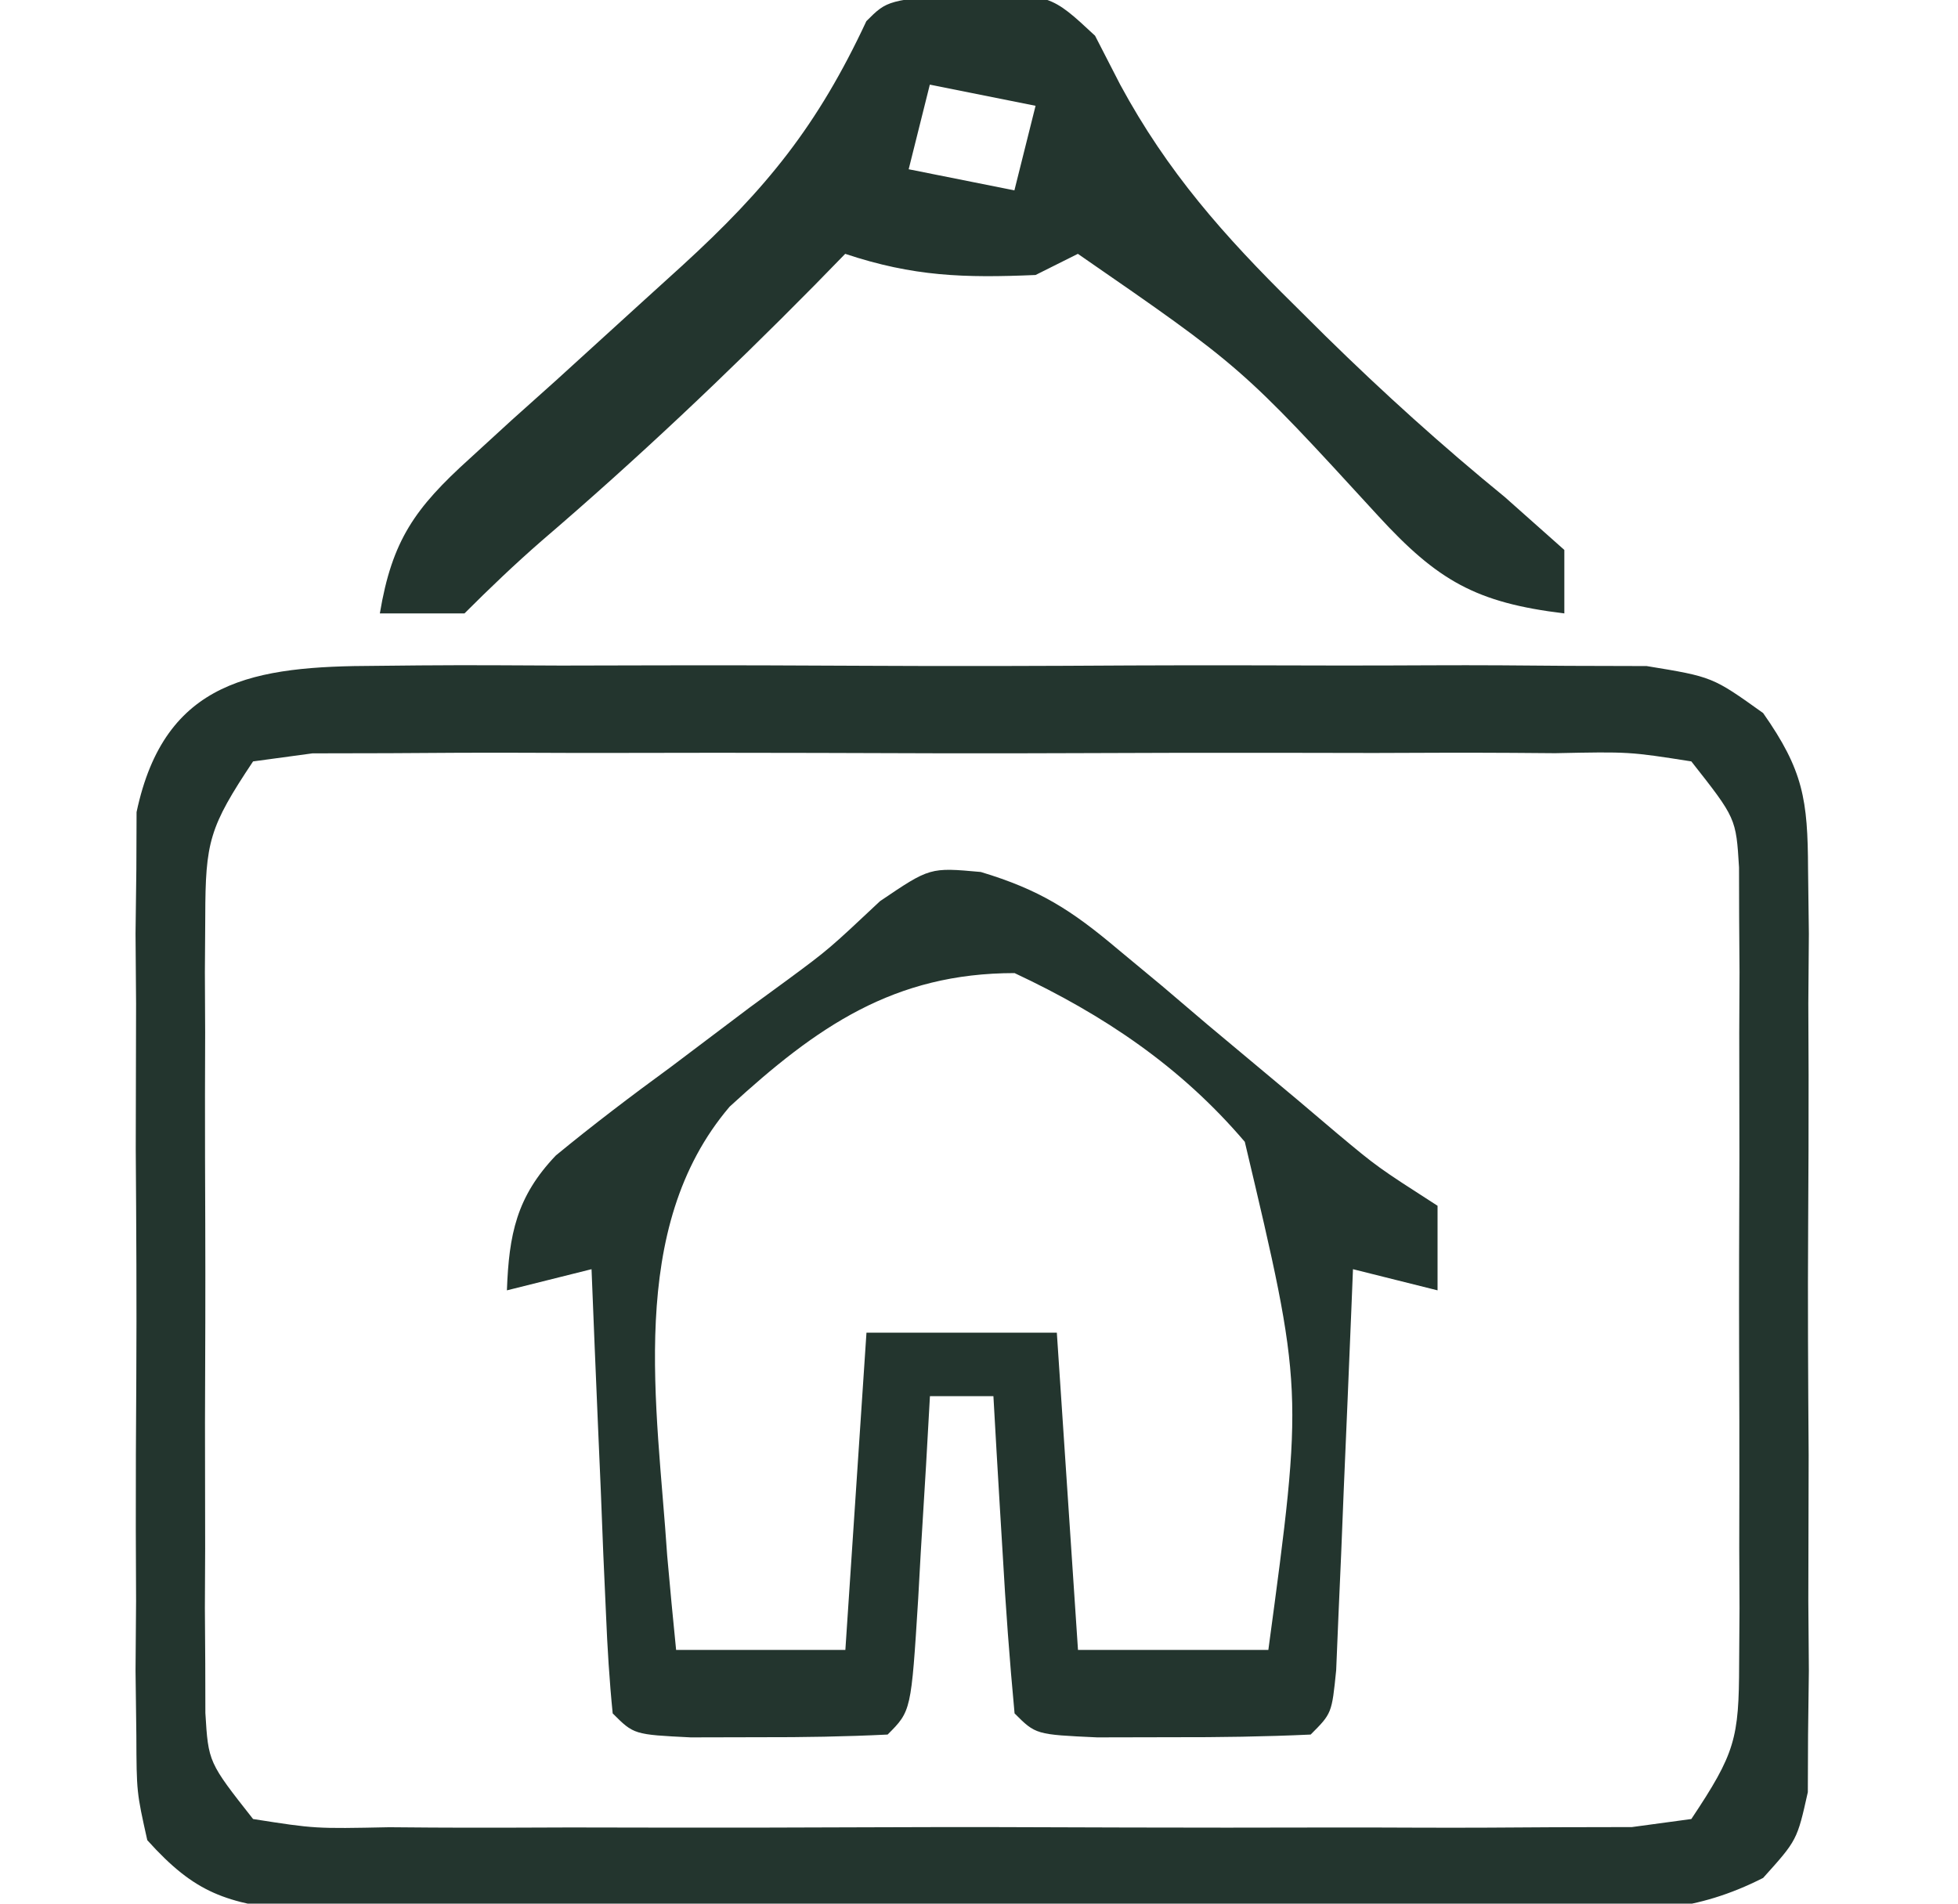
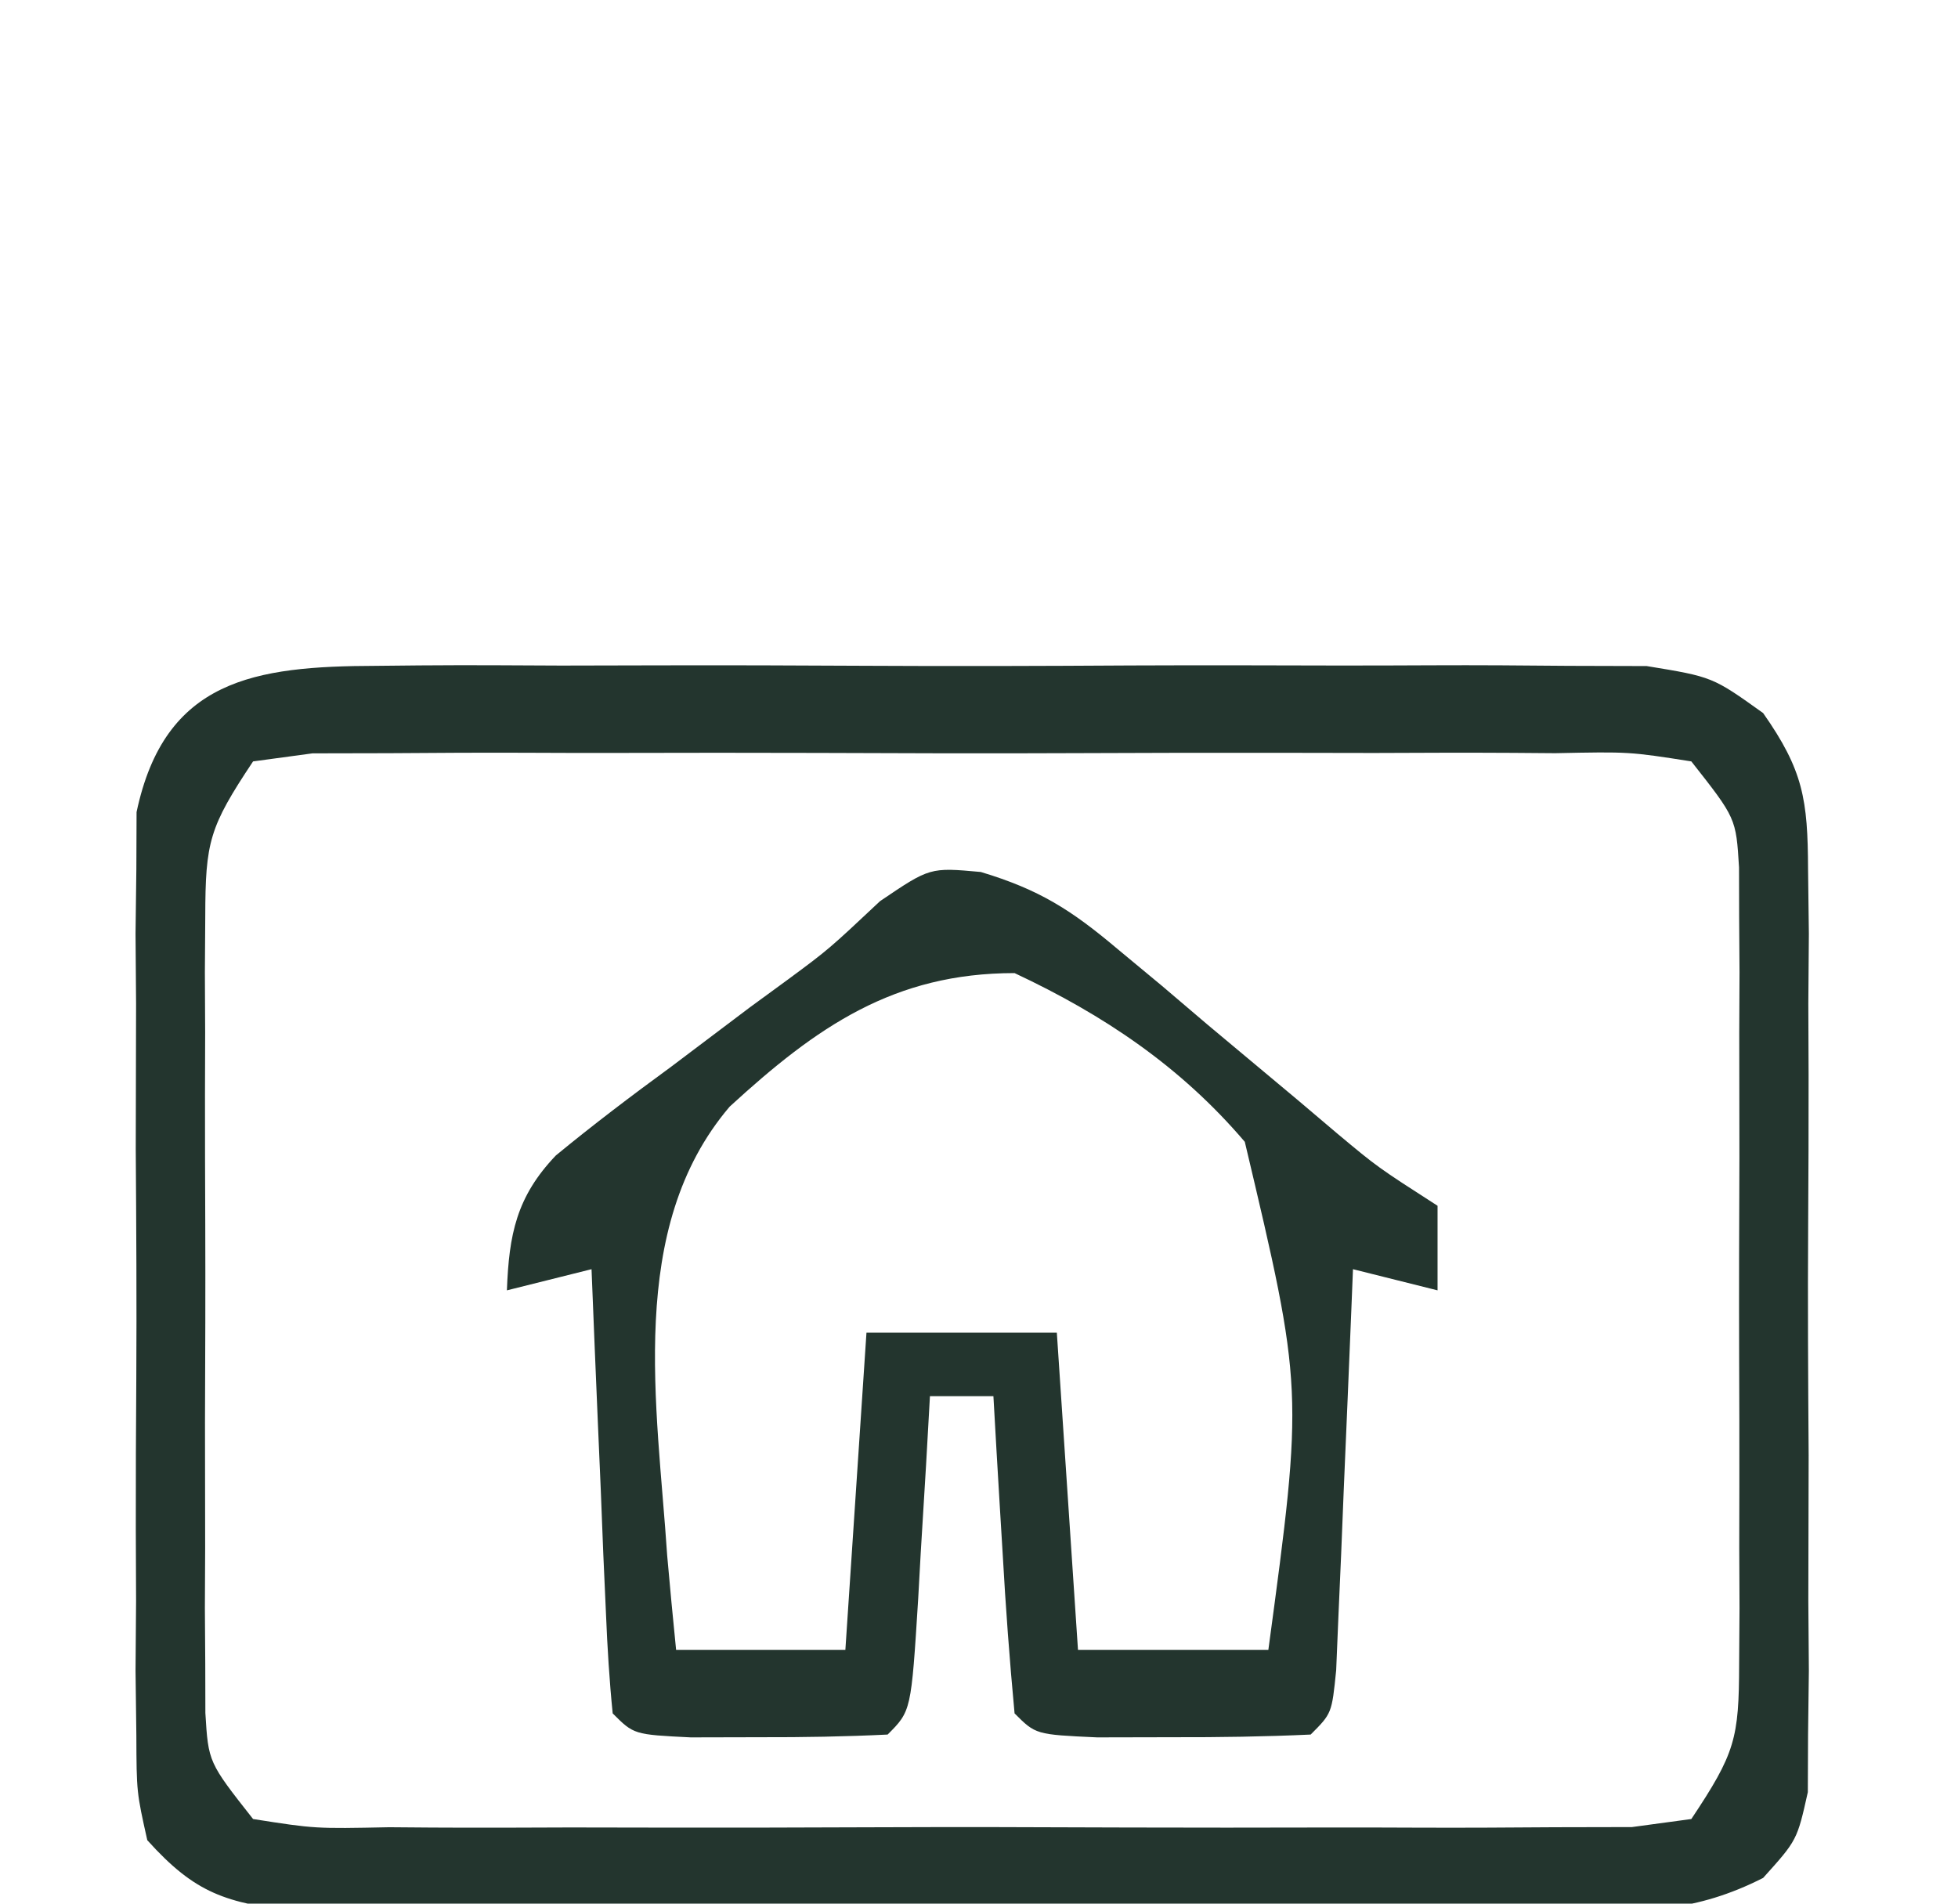
<svg xmlns="http://www.w3.org/2000/svg" width="36" height="35" viewBox="0 0 36 35" fill="none">
  <g clip-path="url(#clip0_914_7794)">
    <path d="M6.915 12.242C7.178 12.24 7.441 12.237 7.712 12.234C8.58 12.227 9.448 12.232 10.316 12.237C10.92 12.236 11.525 12.235 12.129 12.233C13.395 12.23 14.661 12.234 15.926 12.241C17.548 12.25 19.169 12.245 20.791 12.235C22.039 12.23 23.286 12.232 24.534 12.236C25.132 12.237 25.73 12.235 26.328 12.232C27.164 12.228 27.999 12.234 28.835 12.242C29.311 12.244 29.786 12.245 30.276 12.246C31.486 12.444 31.486 12.444 32.417 13.11C33.156 14.163 33.238 14.702 33.243 15.978C33.248 16.371 33.253 16.764 33.258 17.169C33.255 17.592 33.252 18.014 33.248 18.449C33.251 19.102 33.251 19.102 33.253 19.768C33.254 20.687 33.251 21.607 33.245 22.526C33.236 23.936 33.244 25.346 33.254 26.756C33.253 27.649 33.251 28.542 33.248 29.435C33.251 29.858 33.255 30.281 33.258 30.716C33.253 31.108 33.248 31.5 33.243 31.904C33.242 32.249 33.24 32.594 33.239 32.95C33.042 33.833 33.042 33.833 32.417 34.527C31.173 35.158 30.229 35.148 28.835 35.15C28.572 35.152 28.309 35.154 28.038 35.156C27.17 35.162 26.302 35.158 25.434 35.154C24.83 35.155 24.225 35.156 23.621 35.158C22.355 35.159 21.089 35.157 19.824 35.151C18.202 35.145 16.581 35.149 14.959 35.156C13.711 35.16 12.464 35.158 11.216 35.155C10.618 35.155 10.02 35.156 9.422 35.158C8.586 35.161 7.751 35.157 6.915 35.15C6.439 35.149 5.964 35.148 5.474 35.147C4.153 34.986 3.596 34.82 2.708 33.833C2.511 32.95 2.511 32.95 2.507 31.904C2.502 31.512 2.497 31.12 2.492 30.716C2.495 30.294 2.498 29.871 2.502 29.435C2.5 29 2.499 28.565 2.497 28.117C2.496 27.197 2.499 26.276 2.506 25.356C2.514 23.947 2.506 22.538 2.496 21.129C2.497 20.236 2.499 19.342 2.502 18.449C2.499 18.027 2.495 17.604 2.492 17.169C2.497 16.776 2.502 16.383 2.507 15.978C2.508 15.633 2.51 15.287 2.511 14.931C3.028 12.489 4.682 12.248 6.915 12.242ZM4.653 13.999C3.846 15.21 3.777 15.477 3.774 16.851C3.772 17.189 3.769 17.528 3.767 17.877C3.768 18.242 3.77 18.606 3.772 18.982C3.771 19.357 3.77 19.733 3.769 20.119C3.769 20.913 3.77 21.707 3.774 22.5C3.778 23.717 3.774 24.933 3.769 26.149C3.769 26.92 3.77 27.69 3.772 28.461C3.77 28.826 3.769 29.19 3.767 29.566C3.769 29.905 3.772 30.243 3.774 30.592C3.775 30.89 3.776 31.188 3.776 31.495C3.831 32.4 3.831 32.4 4.653 33.444C5.794 33.623 5.794 33.623 7.156 33.595C7.413 33.597 7.67 33.599 7.934 33.601C8.785 33.606 9.635 33.603 10.486 33.599C11.076 33.599 11.666 33.601 12.256 33.602C13.493 33.604 14.73 33.601 15.967 33.596C17.555 33.589 19.142 33.593 20.73 33.6C21.948 33.604 23.166 33.603 24.385 33.6C24.97 33.599 25.556 33.6 26.141 33.603C26.959 33.606 27.776 33.601 28.594 33.595C29.292 33.593 29.292 33.593 30.005 33.592C30.365 33.543 30.726 33.494 31.097 33.444C31.904 32.233 31.973 31.966 31.976 30.592C31.979 30.084 31.979 30.084 31.983 29.566C31.982 29.201 31.98 28.837 31.978 28.461C31.979 28.086 31.98 27.71 31.98 27.324C31.981 26.53 31.98 25.736 31.976 24.942C31.972 23.726 31.976 22.51 31.981 21.294C31.981 20.523 31.98 19.753 31.978 18.982C31.98 18.617 31.981 18.253 31.983 17.877C31.981 17.538 31.978 17.2 31.976 16.851C31.975 16.553 31.974 16.255 31.974 15.948C31.919 15.043 31.919 15.043 31.097 13.999C29.956 13.82 29.956 13.82 28.594 13.848C28.337 13.846 28.08 13.844 27.816 13.842C26.965 13.837 26.114 13.84 25.264 13.844C24.674 13.844 24.084 13.842 23.494 13.841C22.257 13.839 21.02 13.842 19.783 13.847C18.195 13.854 16.608 13.85 15.02 13.843C13.802 13.839 12.584 13.84 11.365 13.843C10.78 13.844 10.194 13.843 9.609 13.84C8.791 13.837 7.974 13.842 7.156 13.848C6.458 13.85 6.458 13.85 5.745 13.851C5.385 13.9 5.024 13.949 4.653 13.999Z" fill="#23352E" />
    <path d="M18.033 16.032C19.113 16.357 19.696 16.73 20.552 17.452C20.822 17.675 21.091 17.899 21.368 18.129C21.781 18.48 21.781 18.48 22.202 18.839C22.754 19.301 23.306 19.762 23.858 20.223C24.221 20.531 24.221 20.531 24.592 20.845C25.326 21.458 25.326 21.458 26.431 22.169C26.431 22.682 26.431 23.195 26.431 23.724C25.918 23.596 25.405 23.468 24.876 23.335C24.861 23.703 24.861 23.703 24.846 24.079C24.801 25.184 24.754 26.289 24.706 27.395C24.69 27.781 24.675 28.167 24.659 28.565C24.635 29.116 24.635 29.116 24.61 29.678C24.596 30.018 24.581 30.358 24.567 30.708C24.487 31.502 24.487 31.502 24.098 31.891C23.256 31.93 22.413 31.942 21.57 31.94C21.109 31.941 20.648 31.942 20.173 31.943C19.043 31.891 19.043 31.891 18.654 31.502C18.562 30.52 18.49 29.546 18.435 28.561C18.418 28.285 18.401 28.008 18.384 27.723C18.343 27.039 18.303 26.354 18.265 25.669C17.88 25.669 17.495 25.669 17.098 25.669C17.063 26.294 17.063 26.294 17.027 26.931C16.994 27.474 16.961 28.018 16.928 28.561C16.913 28.836 16.897 29.111 16.882 29.394C16.753 31.458 16.753 31.458 16.32 31.891C15.543 31.929 14.765 31.942 13.987 31.94C13.562 31.941 13.137 31.942 12.699 31.943C11.654 31.891 11.654 31.891 11.265 31.502C11.204 30.896 11.167 30.287 11.142 29.678C11.125 29.311 11.109 28.943 11.092 28.565C11.077 28.179 11.062 27.792 11.046 27.395C11.029 27.007 11.012 26.619 10.995 26.22C10.954 25.258 10.914 24.297 10.876 23.335C10.363 23.464 9.849 23.592 9.32 23.724C9.358 22.694 9.497 22.002 10.22 21.244C10.909 20.677 11.614 20.143 12.334 19.617C12.818 19.252 13.302 18.887 13.787 18.521C14.021 18.35 14.255 18.178 14.497 18.002C15.236 17.455 15.236 17.455 16.181 16.568C17.098 15.947 17.098 15.947 18.033 16.032ZM13.416 20.346C11.508 22.585 12.086 25.855 12.267 28.601C12.319 29.179 12.372 29.758 12.431 30.335C13.458 30.335 14.485 30.335 15.543 30.335C15.671 28.41 15.799 26.485 15.931 24.502C17.086 24.502 18.241 24.502 19.431 24.502C19.56 26.427 19.688 28.352 19.82 30.335C20.975 30.335 22.13 30.335 23.32 30.335C23.966 25.546 23.966 25.546 22.887 20.993C21.71 19.611 20.298 18.662 18.654 17.891C16.436 17.891 15.018 18.876 13.416 20.346Z" fill="#23352E" />
-     <path d="M17.825 -0.121C19.321 -0.1 19.321 -0.1 20.134 0.657C20.362 1.102 20.362 1.102 20.596 1.556C21.464 3.162 22.505 4.336 23.804 5.615C23.992 5.802 24.181 5.989 24.375 6.182C25.434 7.221 26.52 8.202 27.668 9.139C28.029 9.46 28.39 9.781 28.762 10.111C28.762 10.496 28.762 10.882 28.762 11.278C27.139 11.082 26.433 10.677 25.335 9.48C22.833 6.75 22.833 6.75 19.818 4.667C19.561 4.795 19.304 4.924 19.04 5.056C17.726 5.112 16.794 5.085 15.54 4.667C15.351 4.86 15.163 5.053 14.969 5.252C13.356 6.886 11.708 8.445 9.965 9.938C9.473 10.366 9.001 10.817 8.54 11.278C8.027 11.278 7.513 11.278 6.984 11.278C7.208 9.934 7.629 9.342 8.633 8.434C8.888 8.201 9.142 7.967 9.405 7.727C9.807 7.367 9.807 7.367 10.217 7C10.742 6.523 11.267 6.045 11.792 5.566C12.039 5.342 12.286 5.118 12.54 4.887C14.095 3.466 15.031 2.312 15.929 0.389C16.318 0 16.318 0 17.825 -0.121ZM17.096 1.556C16.967 2.069 16.839 2.583 16.707 3.112C17.669 3.304 17.669 3.304 18.651 3.5C18.779 2.987 18.908 2.474 19.04 1.945C18.398 1.817 17.757 1.688 17.096 1.556Z" fill="#23352E" />
  </g>
  <defs>
    <clipPath id="clip0_914_7794">
      <rect width="35" height="35" fill="white" transform="translate(0.375)" />
    </clipPath>
  </defs>
</svg>